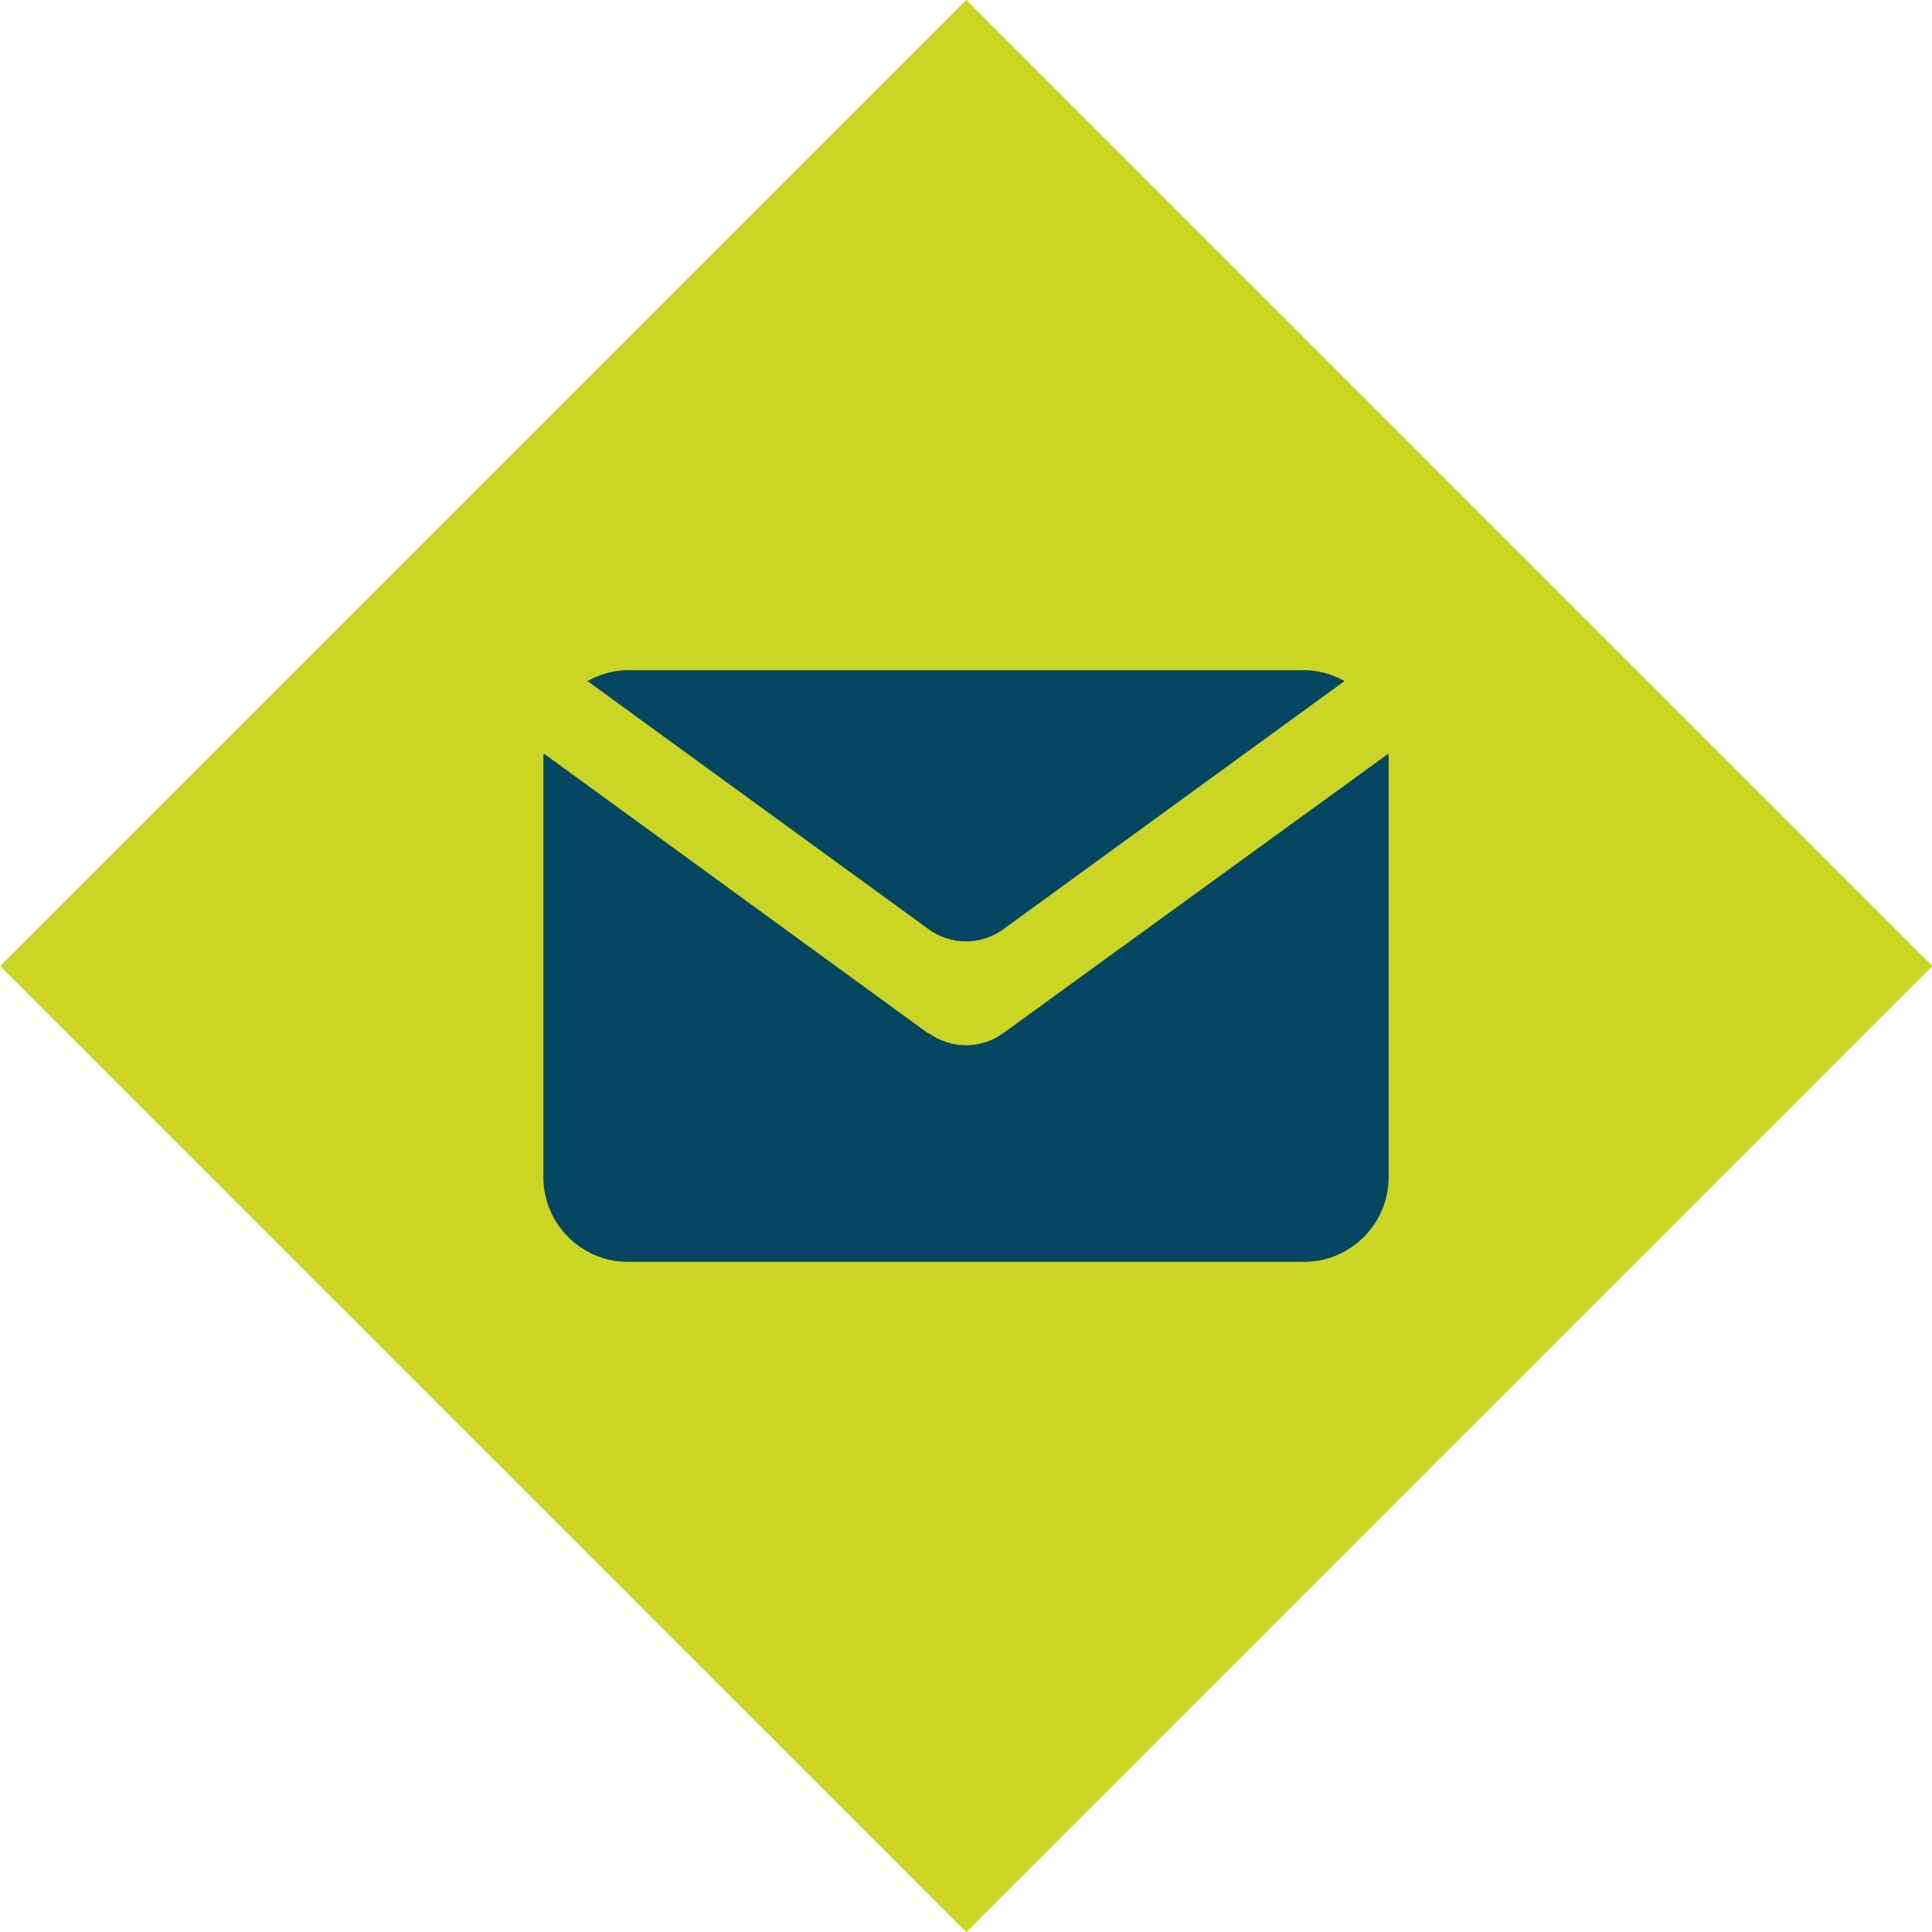
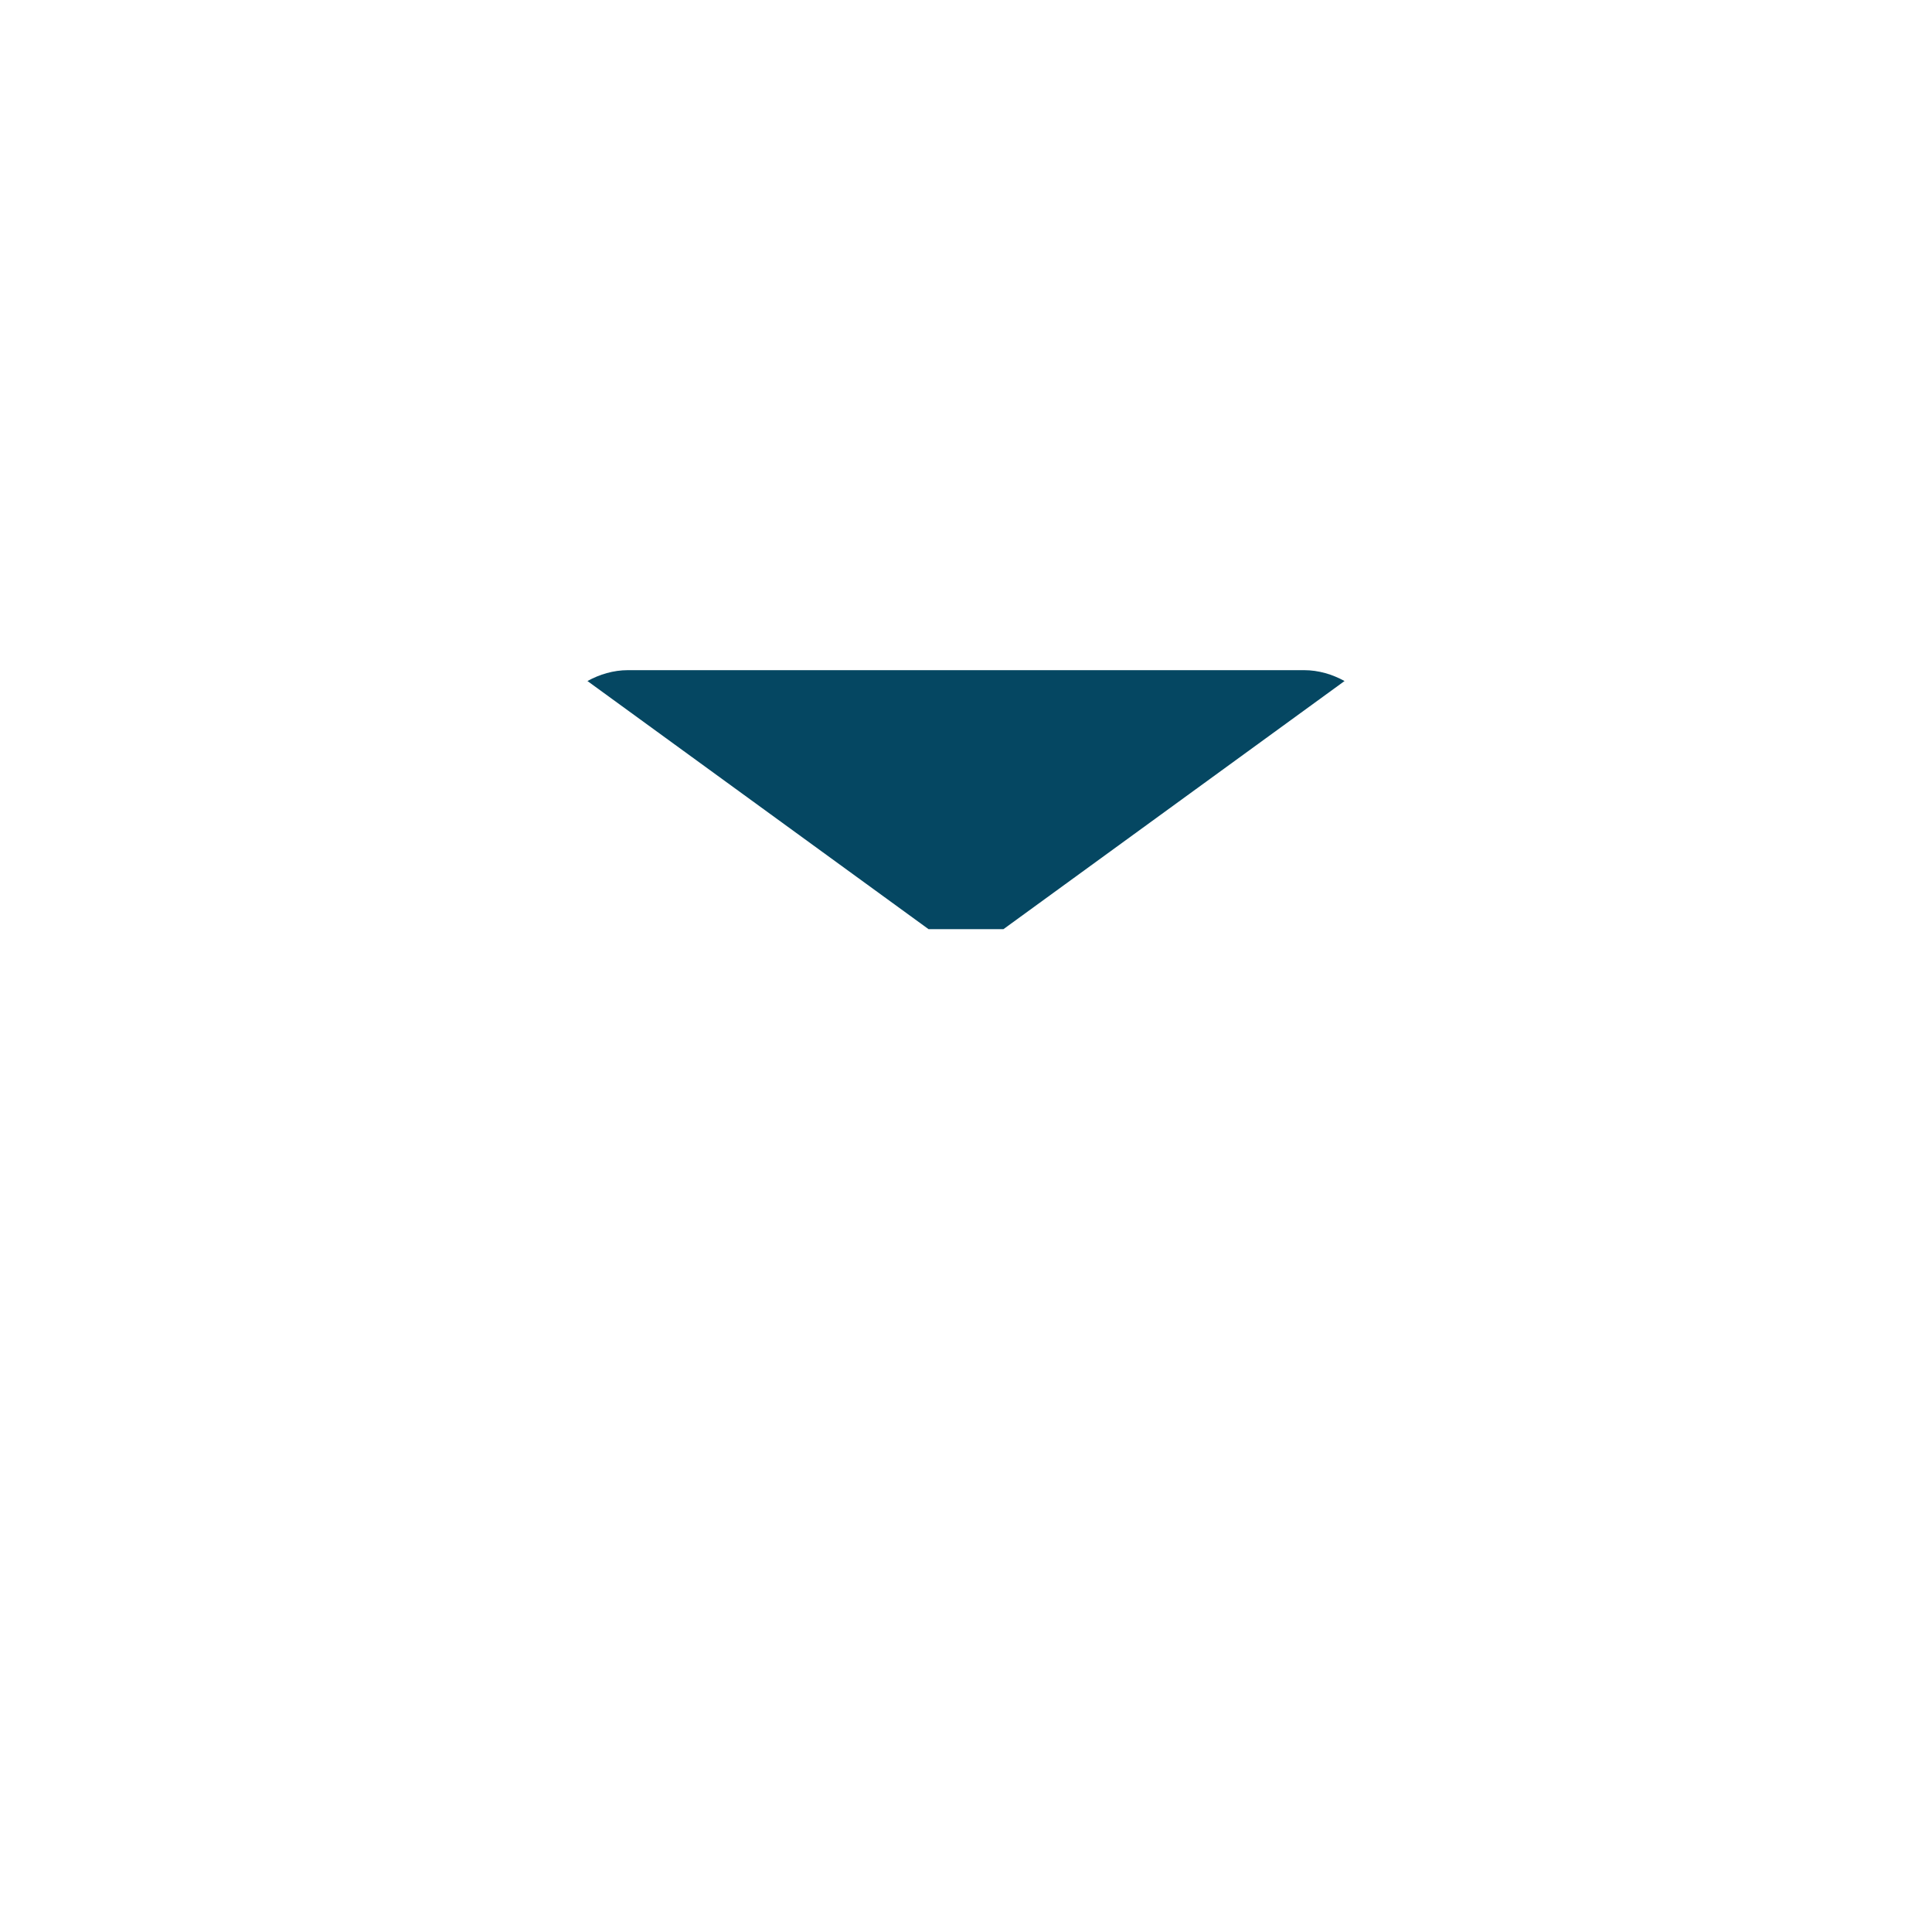
<svg xmlns="http://www.w3.org/2000/svg" id="uuid-a43f1b44-32e9-4fa4-b822-11e85273e198" viewBox="0 0 32 32">
  <defs>
    <style>.uuid-0fa30c5a-4499-45f7-82ef-2ae1a54c6af3{fill:#cbd624;}.uuid-366f77a6-375a-470b-9550-34c8cef3b477{fill:#054762;}</style>
  </defs>
-   <rect class="uuid-0fa30c5a-4499-45f7-82ef-2ae1a54c6af3" x="4.69" y="4.69" width="22.63" height="22.63" transform="translate(-6.63 16) rotate(-45)" />
-   <path class="uuid-366f77a6-375a-470b-9550-34c8cef3b477" d="M15.38,17.12l-6.36-4.63s0,0-.02.01v7c0,.77.63,1.4,1.4,1.4h11.2c.77,0,1.4-.63,1.4-1.4v-7.02s0,0,0,0l-6.38,4.63c-.37.27-.87.27-1.24,0Z" />
-   <path class="uuid-366f77a6-375a-470b-9550-34c8cef3b477" d="M16.62,15.39l5.65-4.11c-.2-.11-.43-.18-.67-.18h-11.2c-.24,0-.47.07-.67.18l5.65,4.11c.37.27.87.27,1.24,0Z" />
+   <path class="uuid-366f77a6-375a-470b-9550-34c8cef3b477" d="M16.62,15.39l5.65-4.11c-.2-.11-.43-.18-.67-.18h-11.2c-.24,0-.47.07-.67.18l5.65,4.11Z" />
</svg>